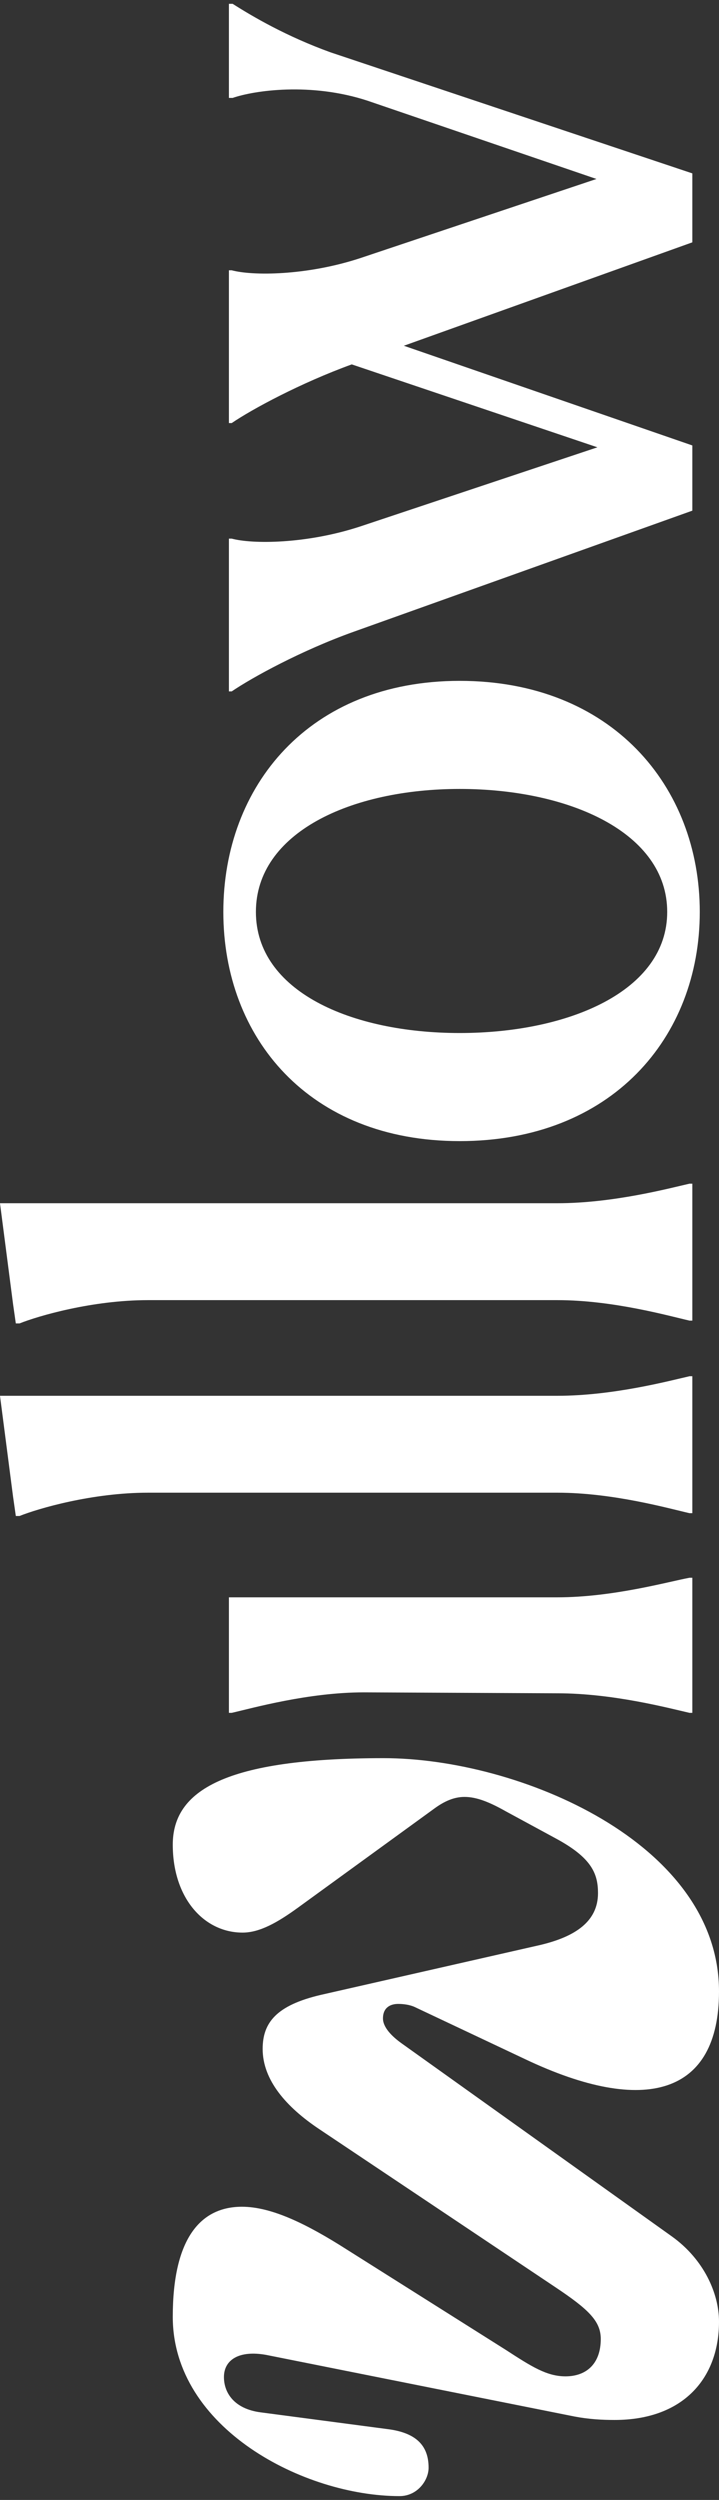
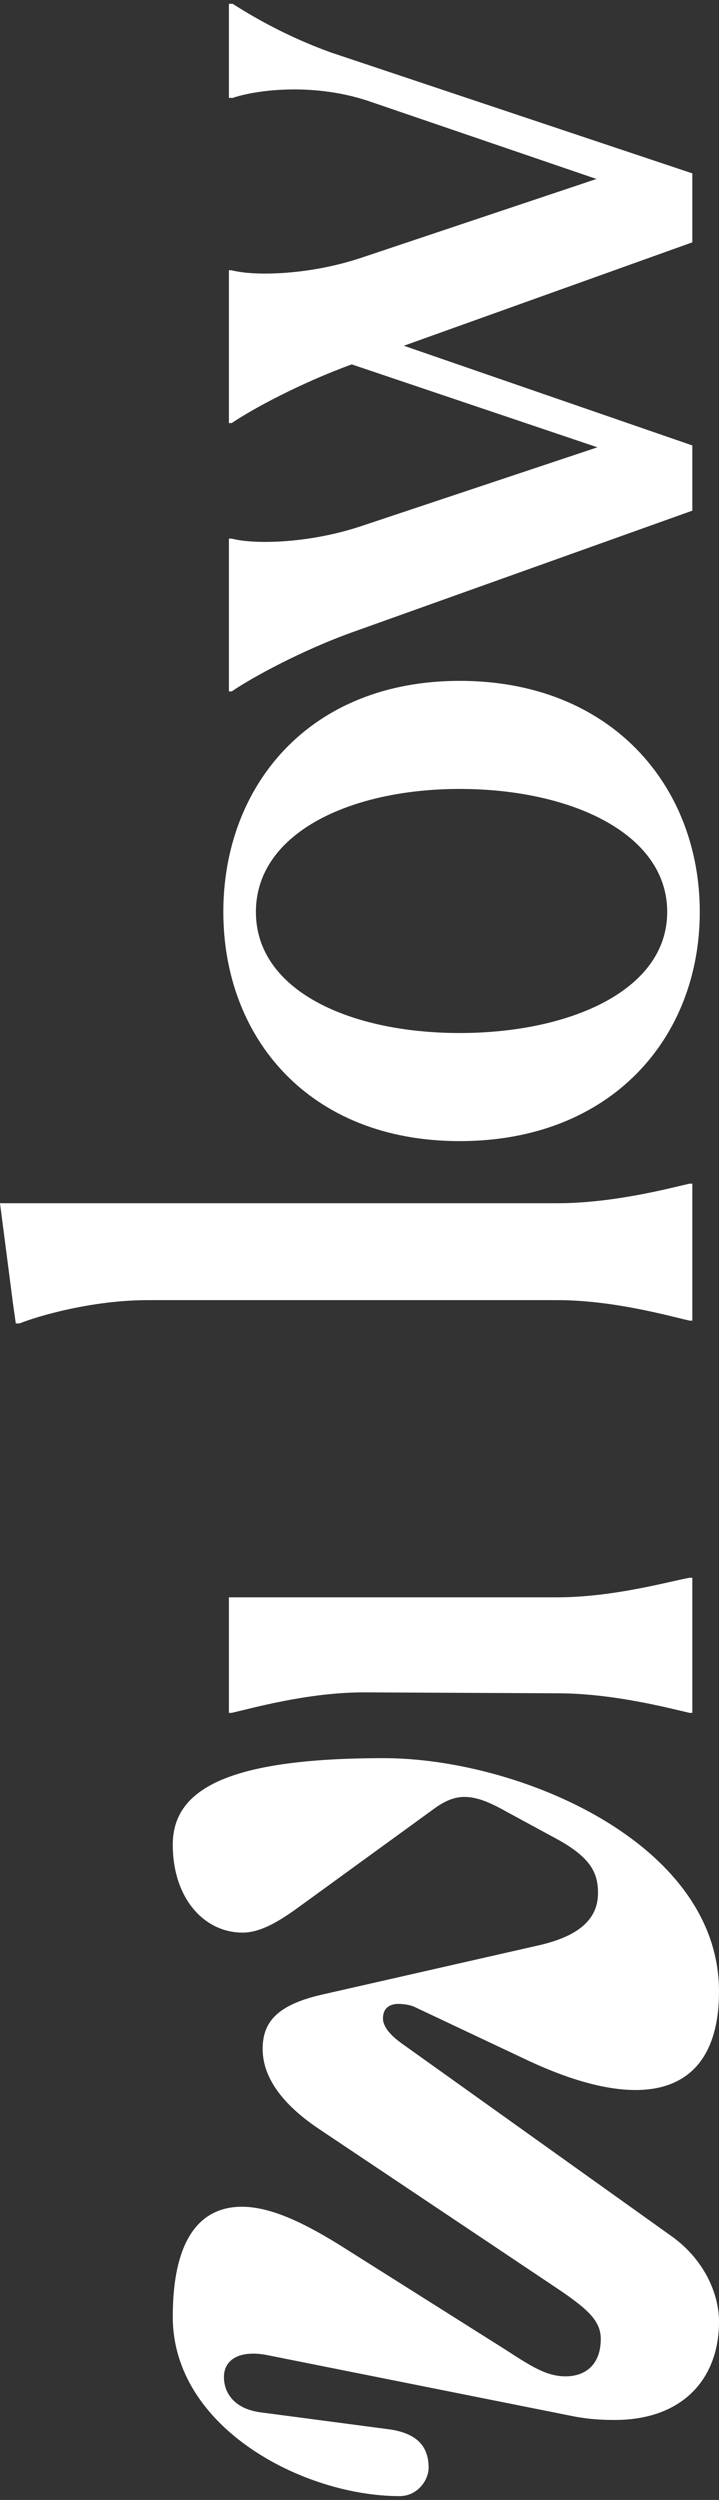
<svg xmlns="http://www.w3.org/2000/svg" width="55" height="191" viewBox="0 0 55 191" fill="none">
  <rect x="0" y="0" width="55" height="191" fill="#333333" stroke="none" />
  <path d="M22.79 145.75C21.256 146.861 19.881 147.654 18.558 147.654C15.597 147.654 13.216 145.01 13.216 140.937C13.216 136.811 17.183 134.326 29.348 134.326C39.662 134.326 55 140.778 55 152.15C55 160.03 49.341 161.67 40.191 157.333L31.781 153.366C31.358 153.155 30.829 153.102 30.459 153.102C29.877 153.102 29.295 153.366 29.295 154.212C29.295 154.9 29.983 155.588 30.723 156.117L51.403 170.873C53.836 172.618 55 175.21 55 177.379C55 181.716 52.25 184.889 47.014 184.889C46.062 184.889 45.057 184.836 43.946 184.625L20.357 179.917C18.294 179.547 17.13 180.288 17.13 181.61C17.13 182.826 17.924 184.043 19.933 184.307L29.56 185.577C31.834 185.841 32.786 186.846 32.786 188.539C32.786 189.491 31.94 190.707 30.564 190.707C23.266 190.707 13.216 185.524 13.216 177.008C13.216 171.032 15.332 168.599 18.506 168.599C20.78 168.599 23.477 169.921 26.545 171.878L38.71 179.547C40.667 180.816 41.83 181.557 43.258 181.557C44.845 181.557 45.956 180.605 45.956 178.701C45.956 177.326 45.004 176.427 42.465 174.734L24.429 162.675C21.89 160.982 20.092 158.92 20.092 156.54C20.092 154.53 21.15 153.208 24.535 152.414L41.301 148.606C43.999 147.971 45.744 146.808 45.744 144.639C45.744 143.158 45.268 141.942 42.518 140.461L38.71 138.398C37.493 137.711 36.488 137.287 35.536 137.287C34.743 137.287 34.002 137.605 33.209 138.187L22.79 145.75Z" fill="white" />
  <path d="M52.96 130.865L52.746 130.865C51.18 130.509 46.909 129.37 42.638 129.37L27.832 129.299C23.561 129.299 19.291 130.509 17.724 130.865L17.511 130.865L17.511 122.038L42.638 122.038C46.909 122.038 51.18 120.828 52.746 120.543L52.96 120.543L52.96 130.865Z" fill="white" />
-   <path d="M52.96 115.61L52.746 115.61C51.18 115.254 46.909 114.044 42.638 114.044L11.318 114.044C7.047 114.044 2.918 115.254 1.495 115.824L1.21 115.824L0.997 114.329L-3.67464e-06 106.641L42.638 106.641C46.909 106.641 51.18 105.502 52.746 105.146L52.96 105.146L52.96 115.61Z" fill="white" />
  <path d="M52.96 100.898L52.746 100.898C51.18 100.542 46.909 99.332 42.638 99.332L11.318 99.332C7.047 99.332 2.918 100.542 1.495 101.112L1.21 101.112L0.997 99.617L-4.31772e-06 91.929L42.638 91.929C46.909 91.929 51.18 90.79 52.746 90.434L52.96 90.434L52.96 100.898Z" fill="white" />
  <path d="M53.529 69.672C53.529 79.281 46.767 87.183 35.164 87.183C23.633 87.183 17.084 79.281 17.084 69.672C17.084 60.062 23.633 52.019 35.164 52.019C46.767 52.019 53.529 60.062 53.529 69.672ZM51.038 69.672C51.038 63.621 43.564 60.276 35.164 60.276C26.836 60.276 19.575 63.621 19.575 69.672C19.575 75.722 26.836 78.925 35.164 78.925C43.492 78.925 51.038 75.722 51.038 69.672Z" fill="white" />
  <path d="M17.511 0.292L17.796 0.292C19.362 1.289 21.924 2.783 25.27 3.994L52.96 13.247L52.96 18.515L30.893 26.416L52.96 34.033L52.96 39.015L27.049 48.269C23.063 49.693 19.291 51.757 17.724 52.825L17.511 52.825L17.511 41.151L17.724 41.151C19.291 41.578 23.419 41.578 27.548 40.225L45.699 34.175L26.907 27.84C22.992 29.263 19.291 31.256 17.724 32.324L17.511 32.324L17.511 20.65L17.724 20.65C19.291 21.077 23.419 21.077 27.548 19.725L45.628 13.674L28.117 7.695C23.775 6.271 19.433 6.912 17.796 7.482L17.511 7.482L17.511 0.292Z" fill="white" />
</svg>